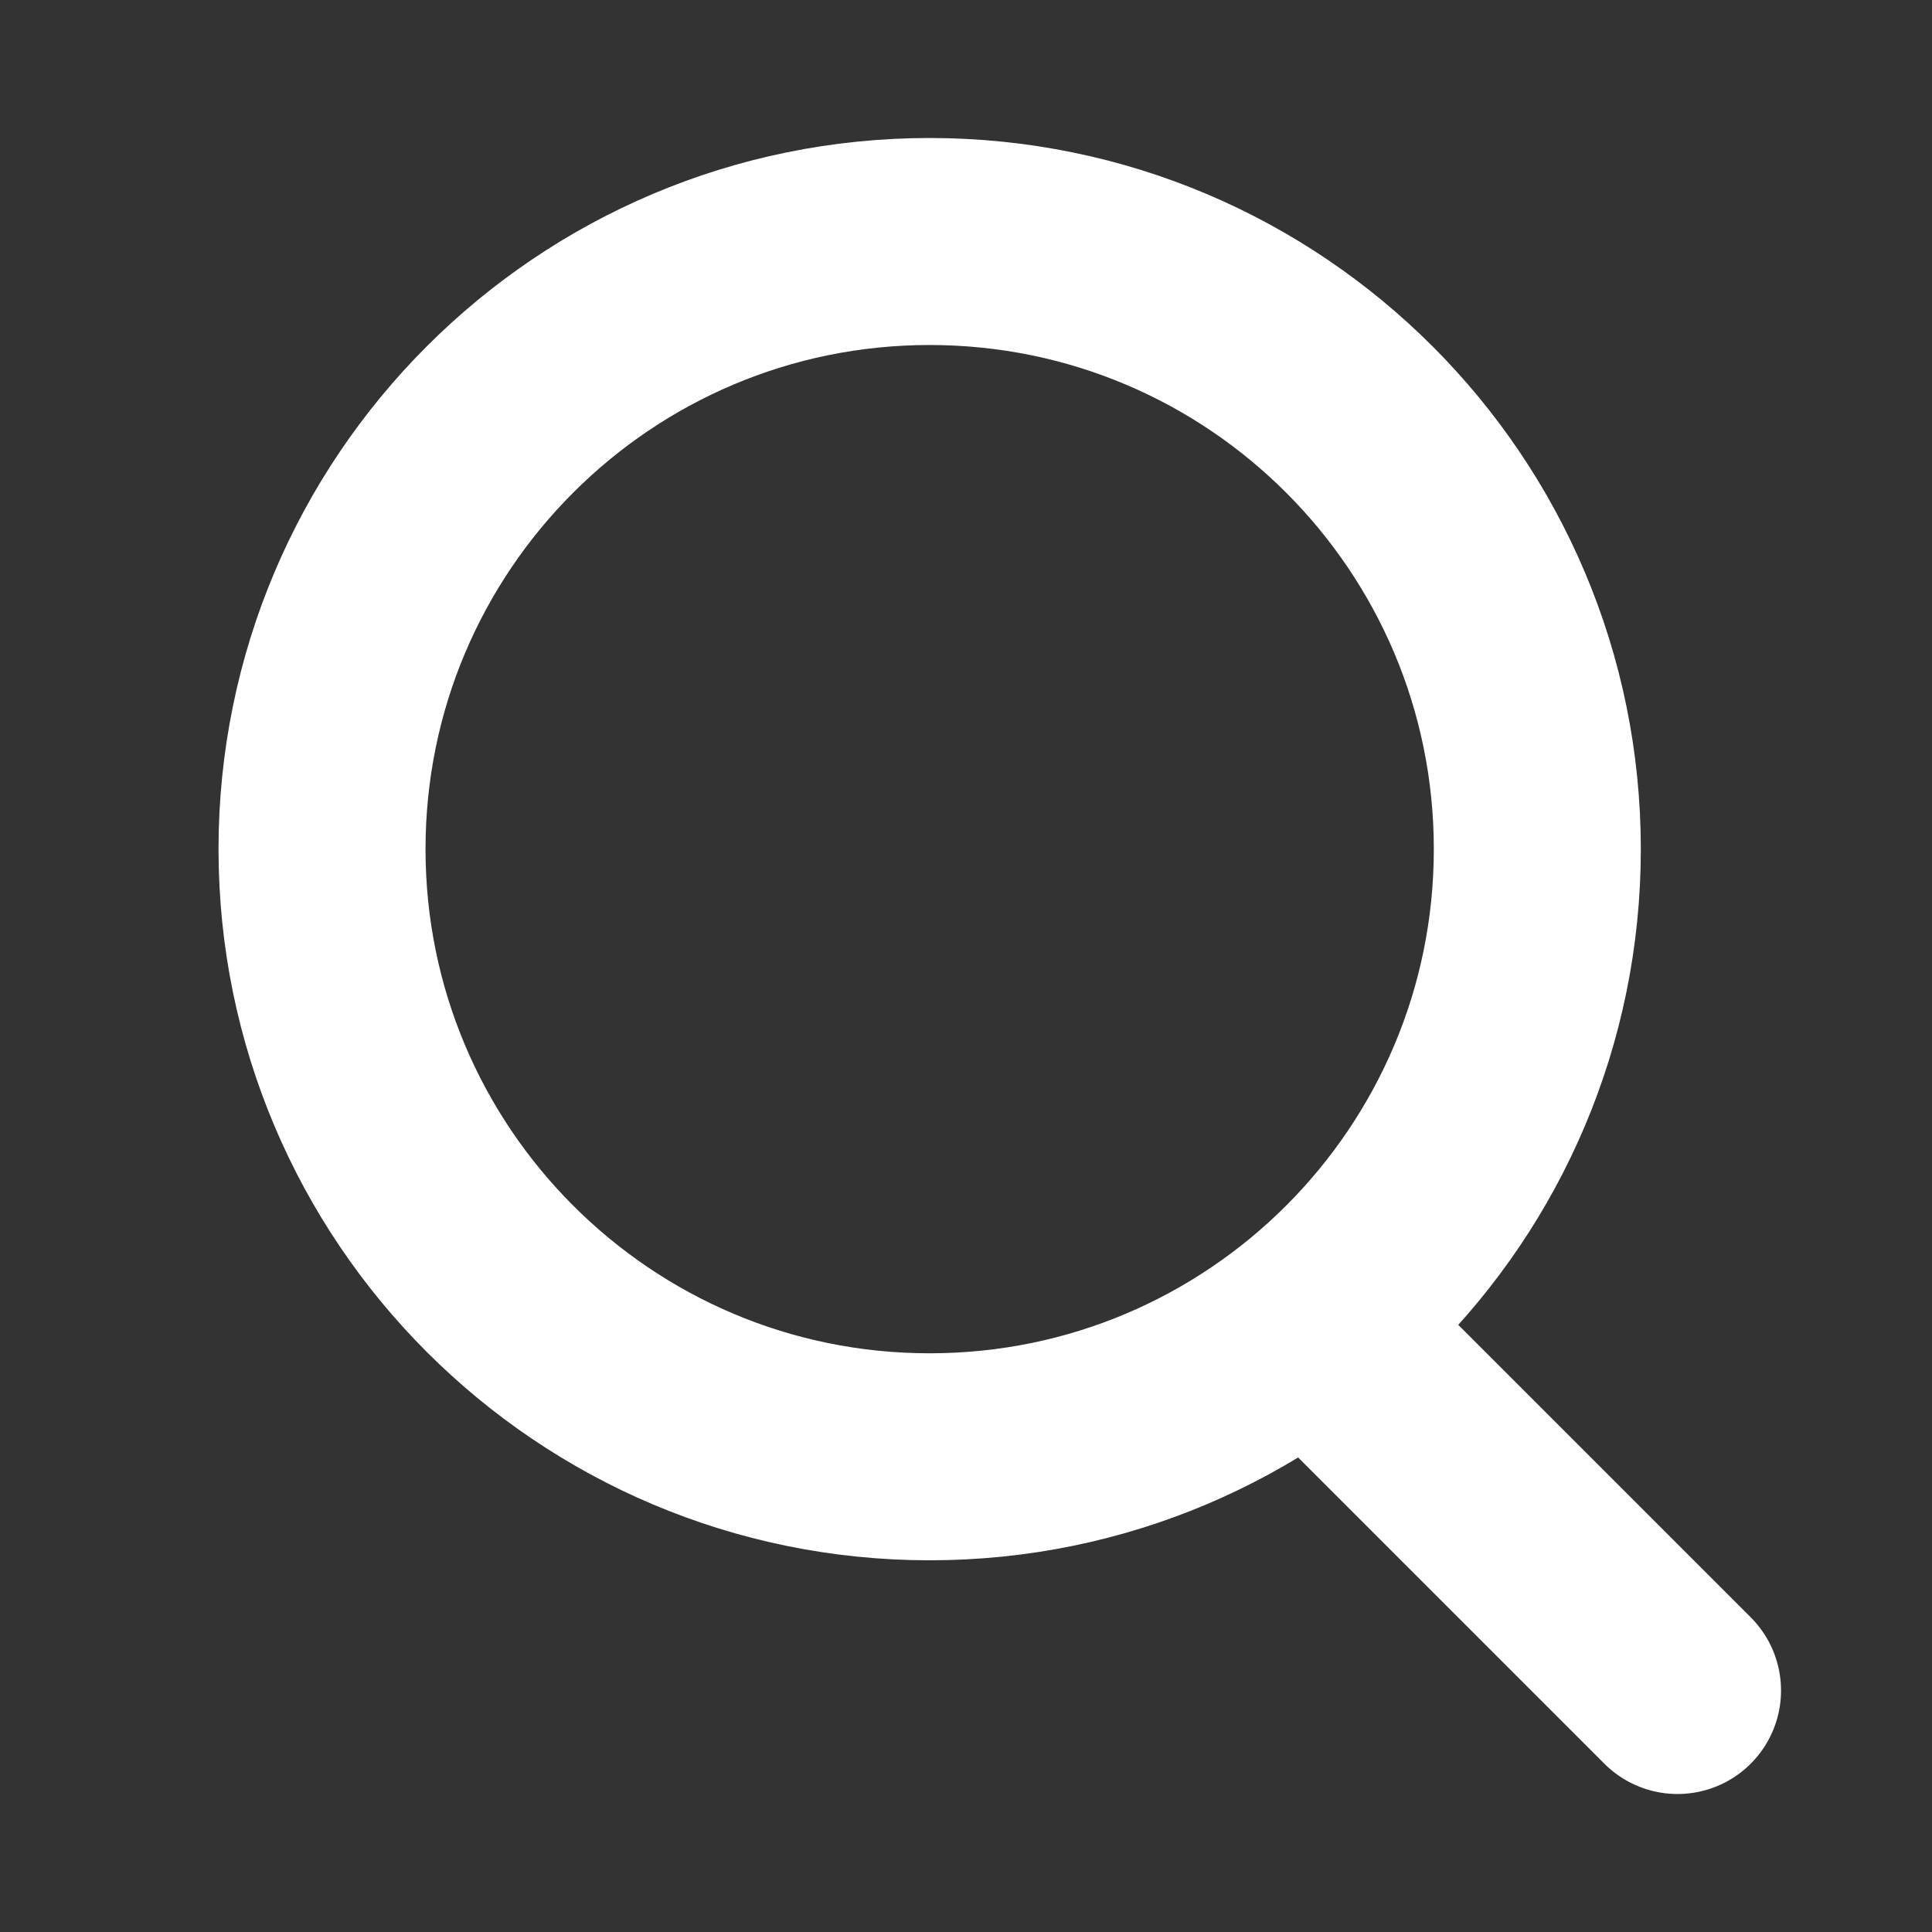
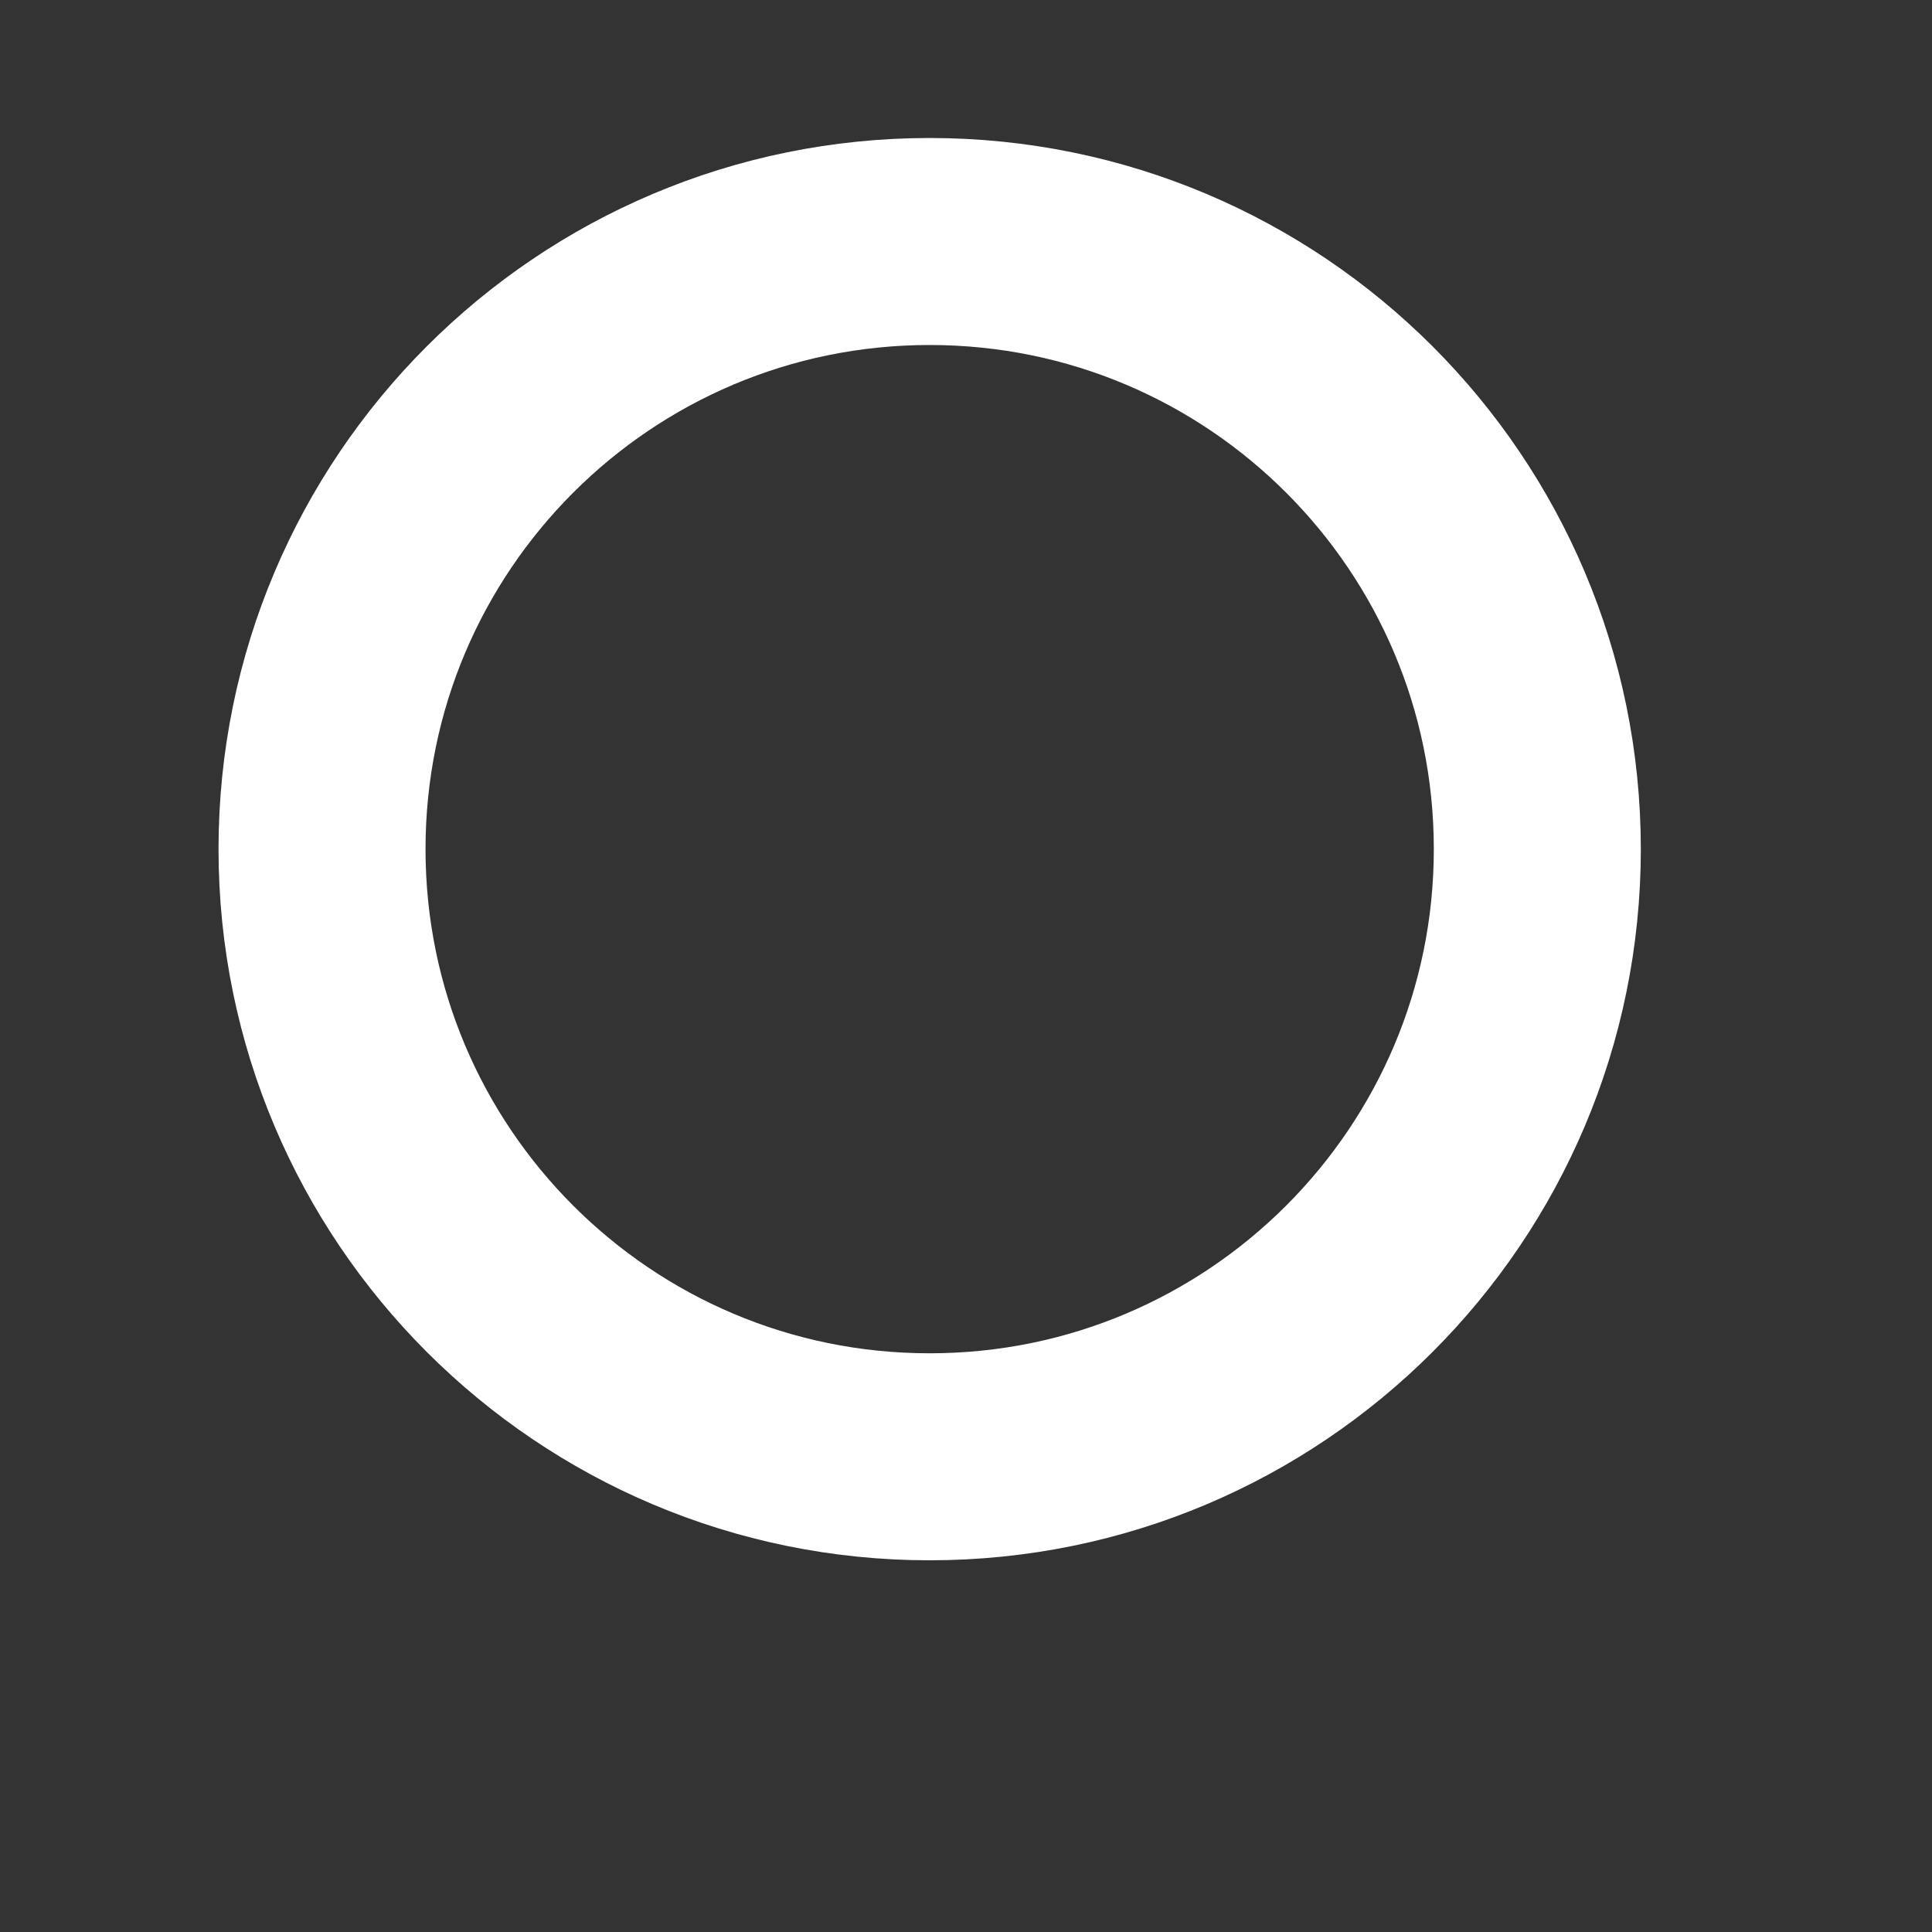
<svg xmlns="http://www.w3.org/2000/svg" width="28" height="28" viewBox="0 0 28 28" fill="none">
  <rect x="0" y="0" width="28" height="28" fill="#333333" stroke="none" />
-   <path d="M24.312 24.5L19.57 19.758M22.28 12.306C22.28 17.17 18.337 21.113 13.473 21.113C8.61 21.113 4.667 17.17 4.667 12.306C4.667 7.443 8.61 3.5 13.473 3.5C18.337 3.5 22.28 7.443 22.28 12.306Z" stroke="white" stroke-width="3" stroke-linecap="round" stroke-linejoin="round" />
+   <path d="M24.312 24.5M22.28 12.306C22.28 17.17 18.337 21.113 13.473 21.113C8.61 21.113 4.667 17.17 4.667 12.306C4.667 7.443 8.61 3.5 13.473 3.5C18.337 3.5 22.28 7.443 22.28 12.306Z" stroke="white" stroke-width="3" stroke-linecap="round" stroke-linejoin="round" />
</svg>